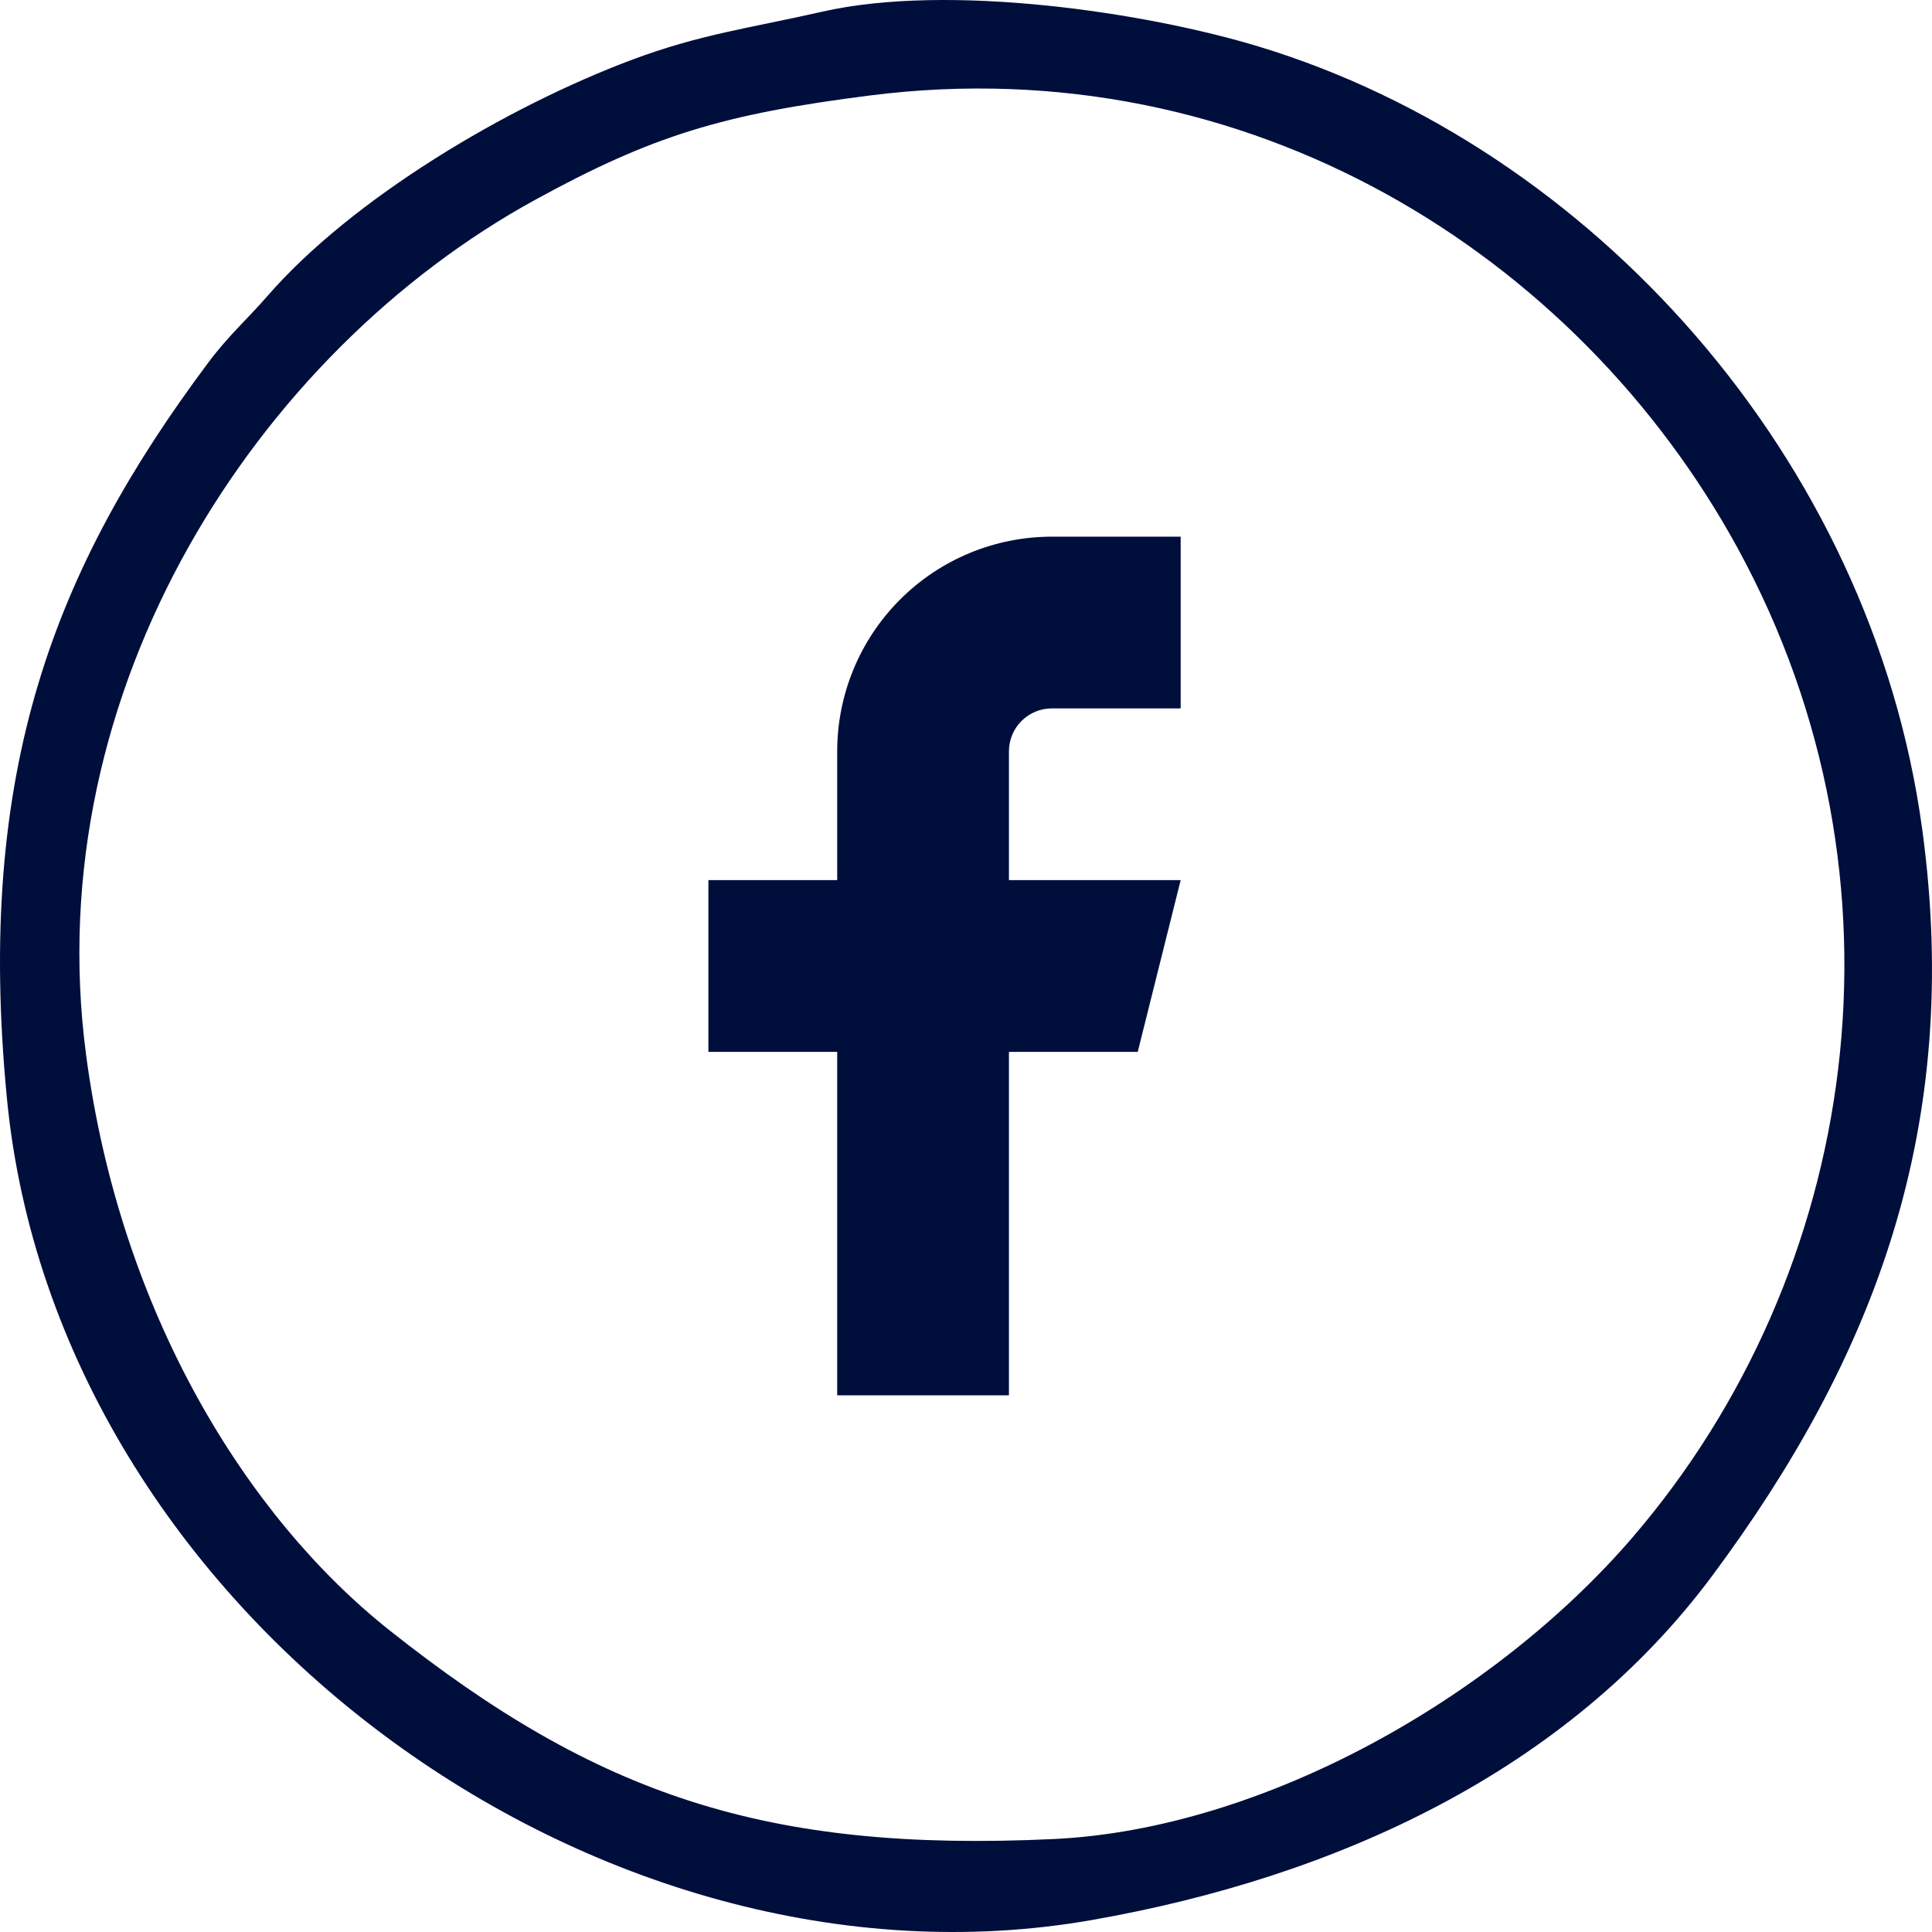
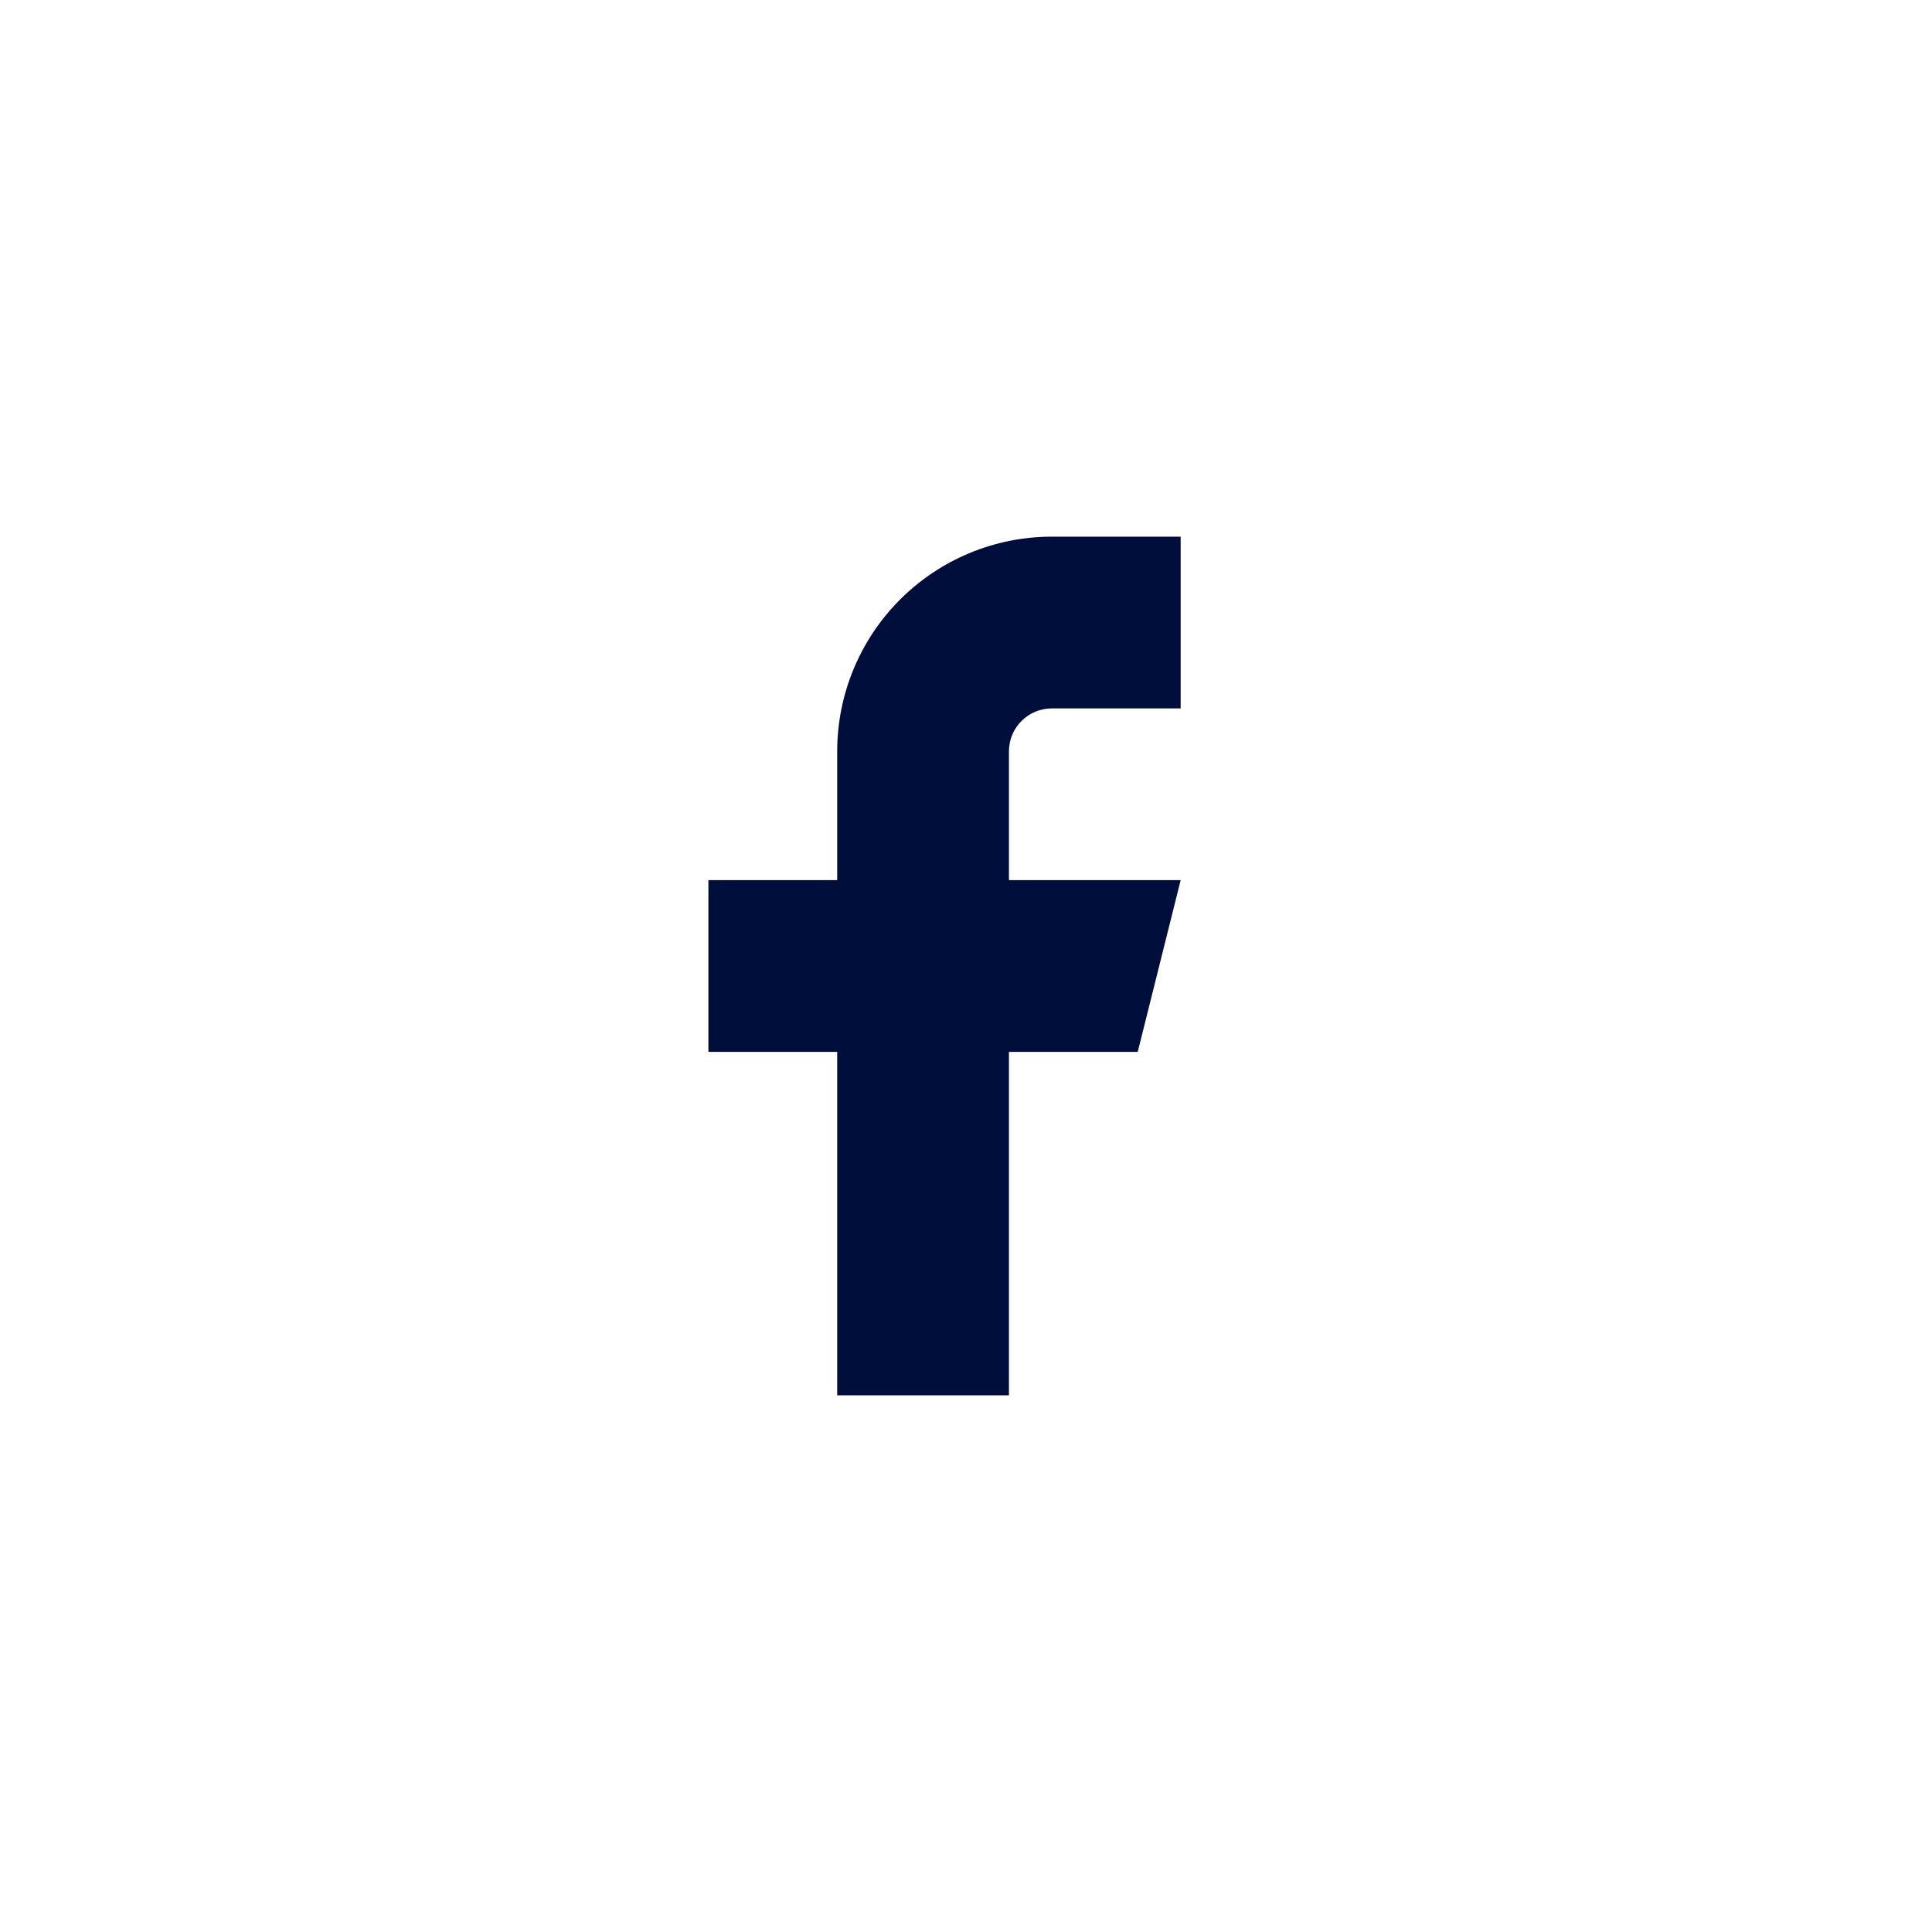
<svg xmlns="http://www.w3.org/2000/svg" width="45" height="45" viewBox="0 0 45 45" fill="none">
-   <path fill-rule="evenodd" clip-rule="evenodd" d="M20.286 2.221C29.067 1.112 36.737 5.915 40.479 12.778C44.691 20.502 43.321 29.653 38.016 35.819C34.811 39.542 29.425 42.604 24.538 42.835C17.83 43.151 13.899 41.801 9.075 37.975C5.733 35.325 2.798 30.564 2.005 24.569C0.877 16.044 6.007 8.193 12.464 4.655C15.193 3.159 16.837 2.657 20.286 2.221ZM19.156 0.271C17.449 0.659 16.311 0.796 14.718 1.393C11.793 2.489 8.202 4.626 6.229 6.895C5.755 7.44 5.323 7.813 4.839 8.462C1.278 13.235 -0.581 17.936 0.162 25.591C1.322 37.562 13.943 46.732 25.42 44.723C31.151 43.72 36.511 41.239 39.884 36.699C43.64 31.644 45.721 26.267 44.771 19.307C43.591 10.652 37.059 3.435 29.324 1.086C26.681 0.283 22.107 -0.397 19.156 0.271Z" fill="#000E3C" />
  <path d="M27.5 12.5H24.5C23.174 12.5 21.902 13.027 20.965 13.964C20.027 14.902 19.5 16.174 19.5 17.5V20.5H16.5V24.5H19.5V32.5H23.5V24.5H26.5L27.5 20.5H23.5V17.5C23.5 17.235 23.605 16.98 23.793 16.793C23.98 16.605 24.235 16.5 24.5 16.5H27.5V12.5Z" fill="#000E3C" />
</svg>